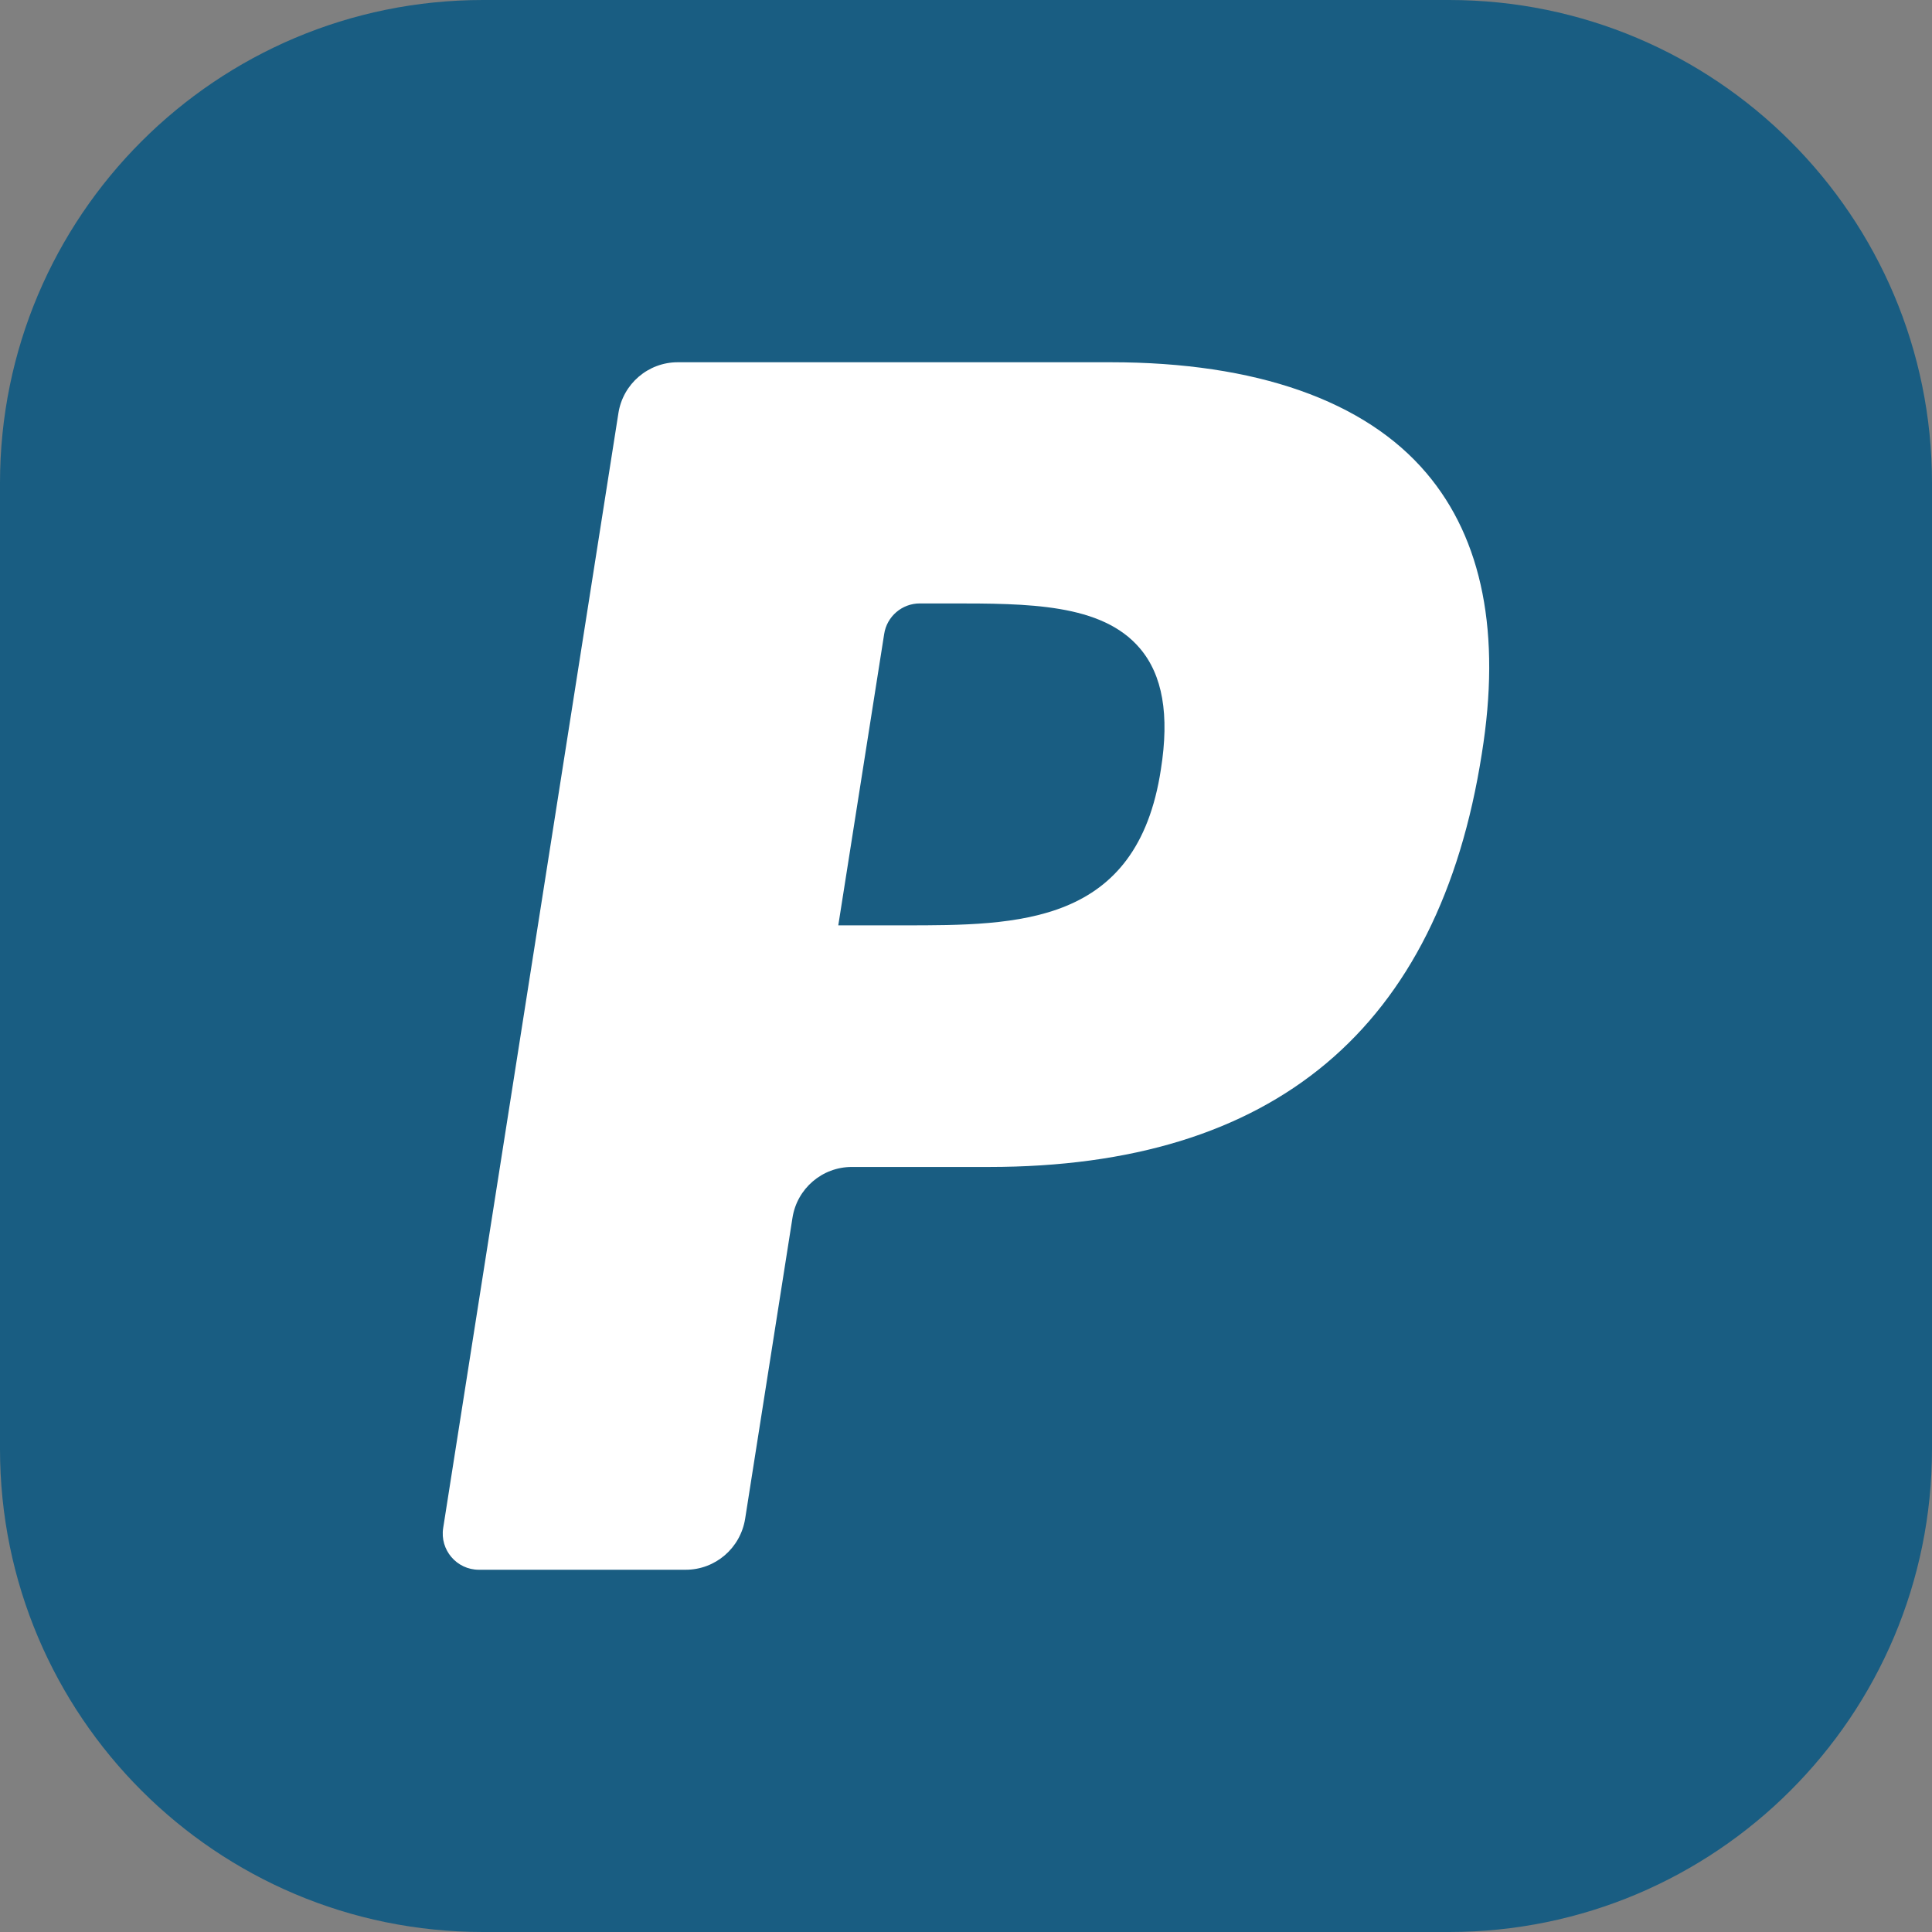
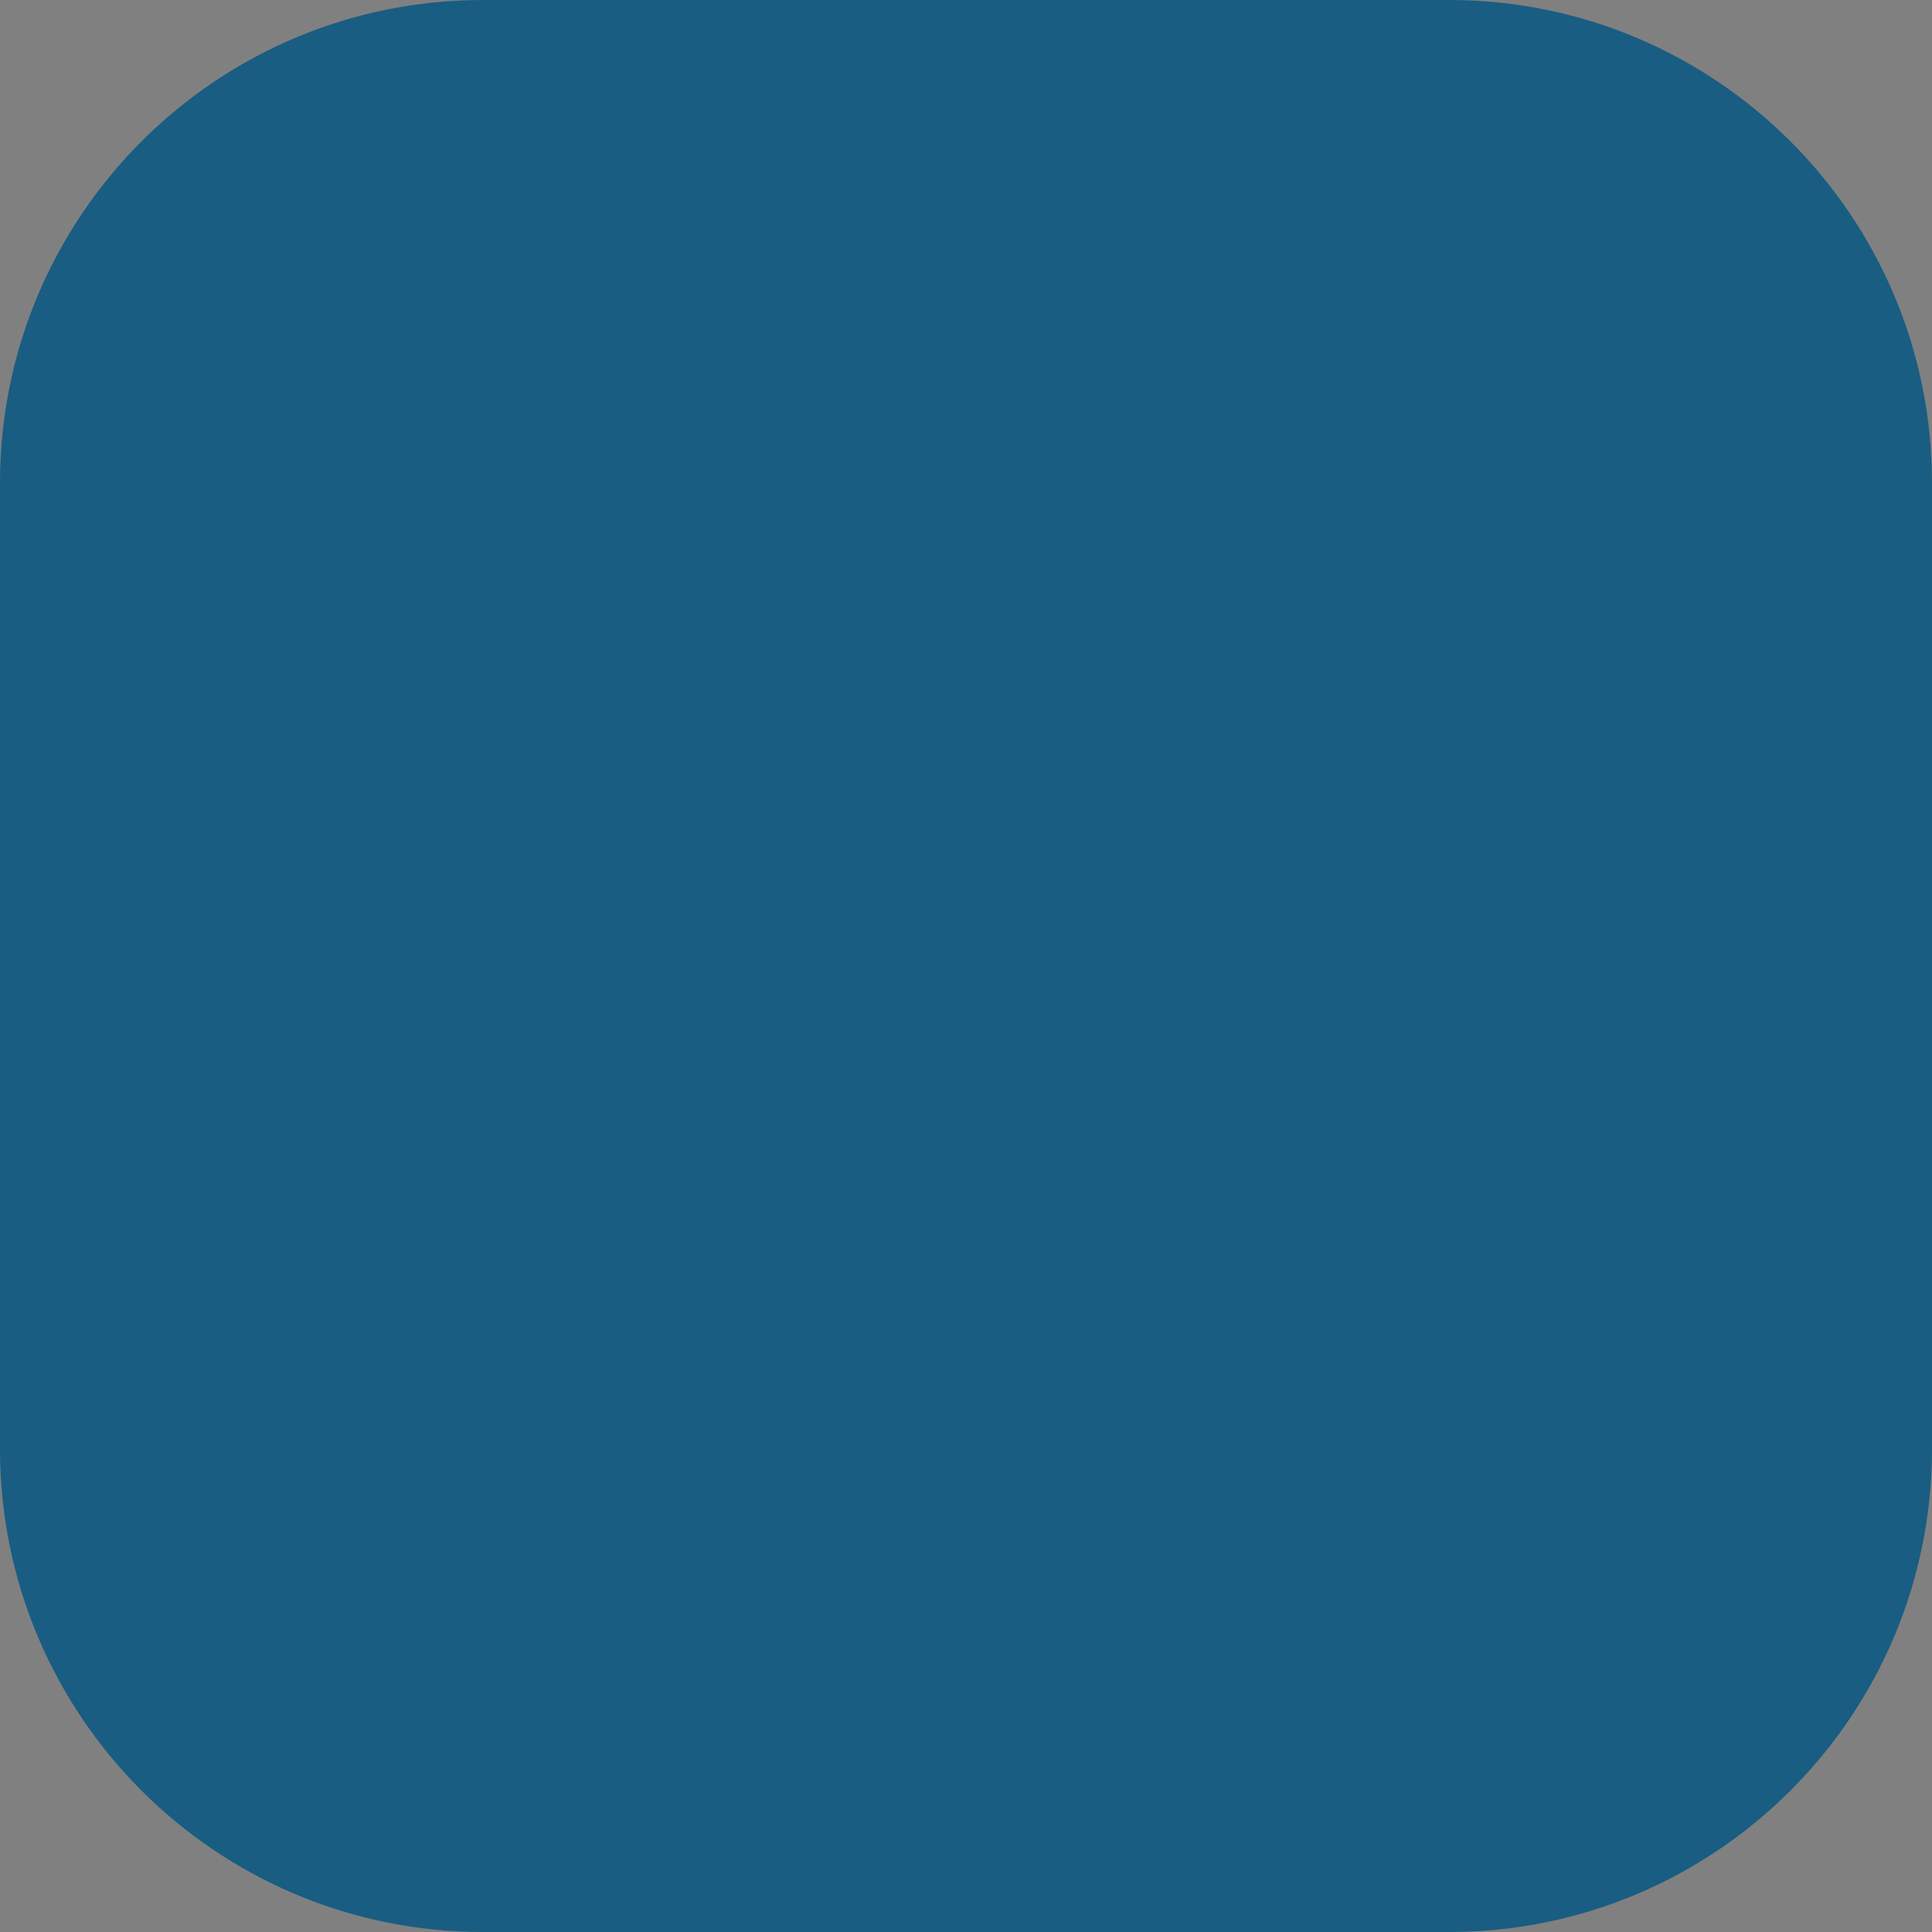
<svg xmlns="http://www.w3.org/2000/svg" version="1.1" x="0px" y="0px" viewBox="0 0 48 48" enable-background="new 0 0 48 48" xml:space="preserve">
  <rect x="0" y="0" width="48" height="48" fill="#808080" stroke="none" />
  <g id="Layer_469">
    <g>
      <path fill="#195D82" d="M48,35.998C48,42.627,42.627,48,36,48H12C5.371,48,0,42.627,0,35.998V12C0,5.371,5.371,0,12,0h24    c6.627,0,12,5.371,12,12V35.998z" />
      <g>
-         <path fill="#FFFFFF" d="M16.839,9c-0.735,0-1.362,0.537-1.475,1.266l-4.353,27.695C10.924,38.506,11.346,39,11.897,39     h5.139c0.736,0,1.36-0.537,1.477-1.268l1.175-7.471c0.111-0.73,0.739-1.268,1.473-1.268h3.407     c7.089,0,11.179-3.441,12.247-10.266c0.481-2.984,0.019-5.328-1.374-6.971C33.915,9.953,31.202,9,27.6,9H16.839z M28.842,19.115     c-0.588,3.875-3.538,3.875-6.392,3.875h-1.623l1.14-7.238c0.066-0.437,0.444-0.76,0.885-0.76h0.743c1.942,0,3.777,0,4.723,1.113     C28.884,16.768,29.058,17.754,28.842,19.115z" />
-       </g>
+         </g>
    </g>
  </g>
  <g id="Layer_1">
</g>
</svg>